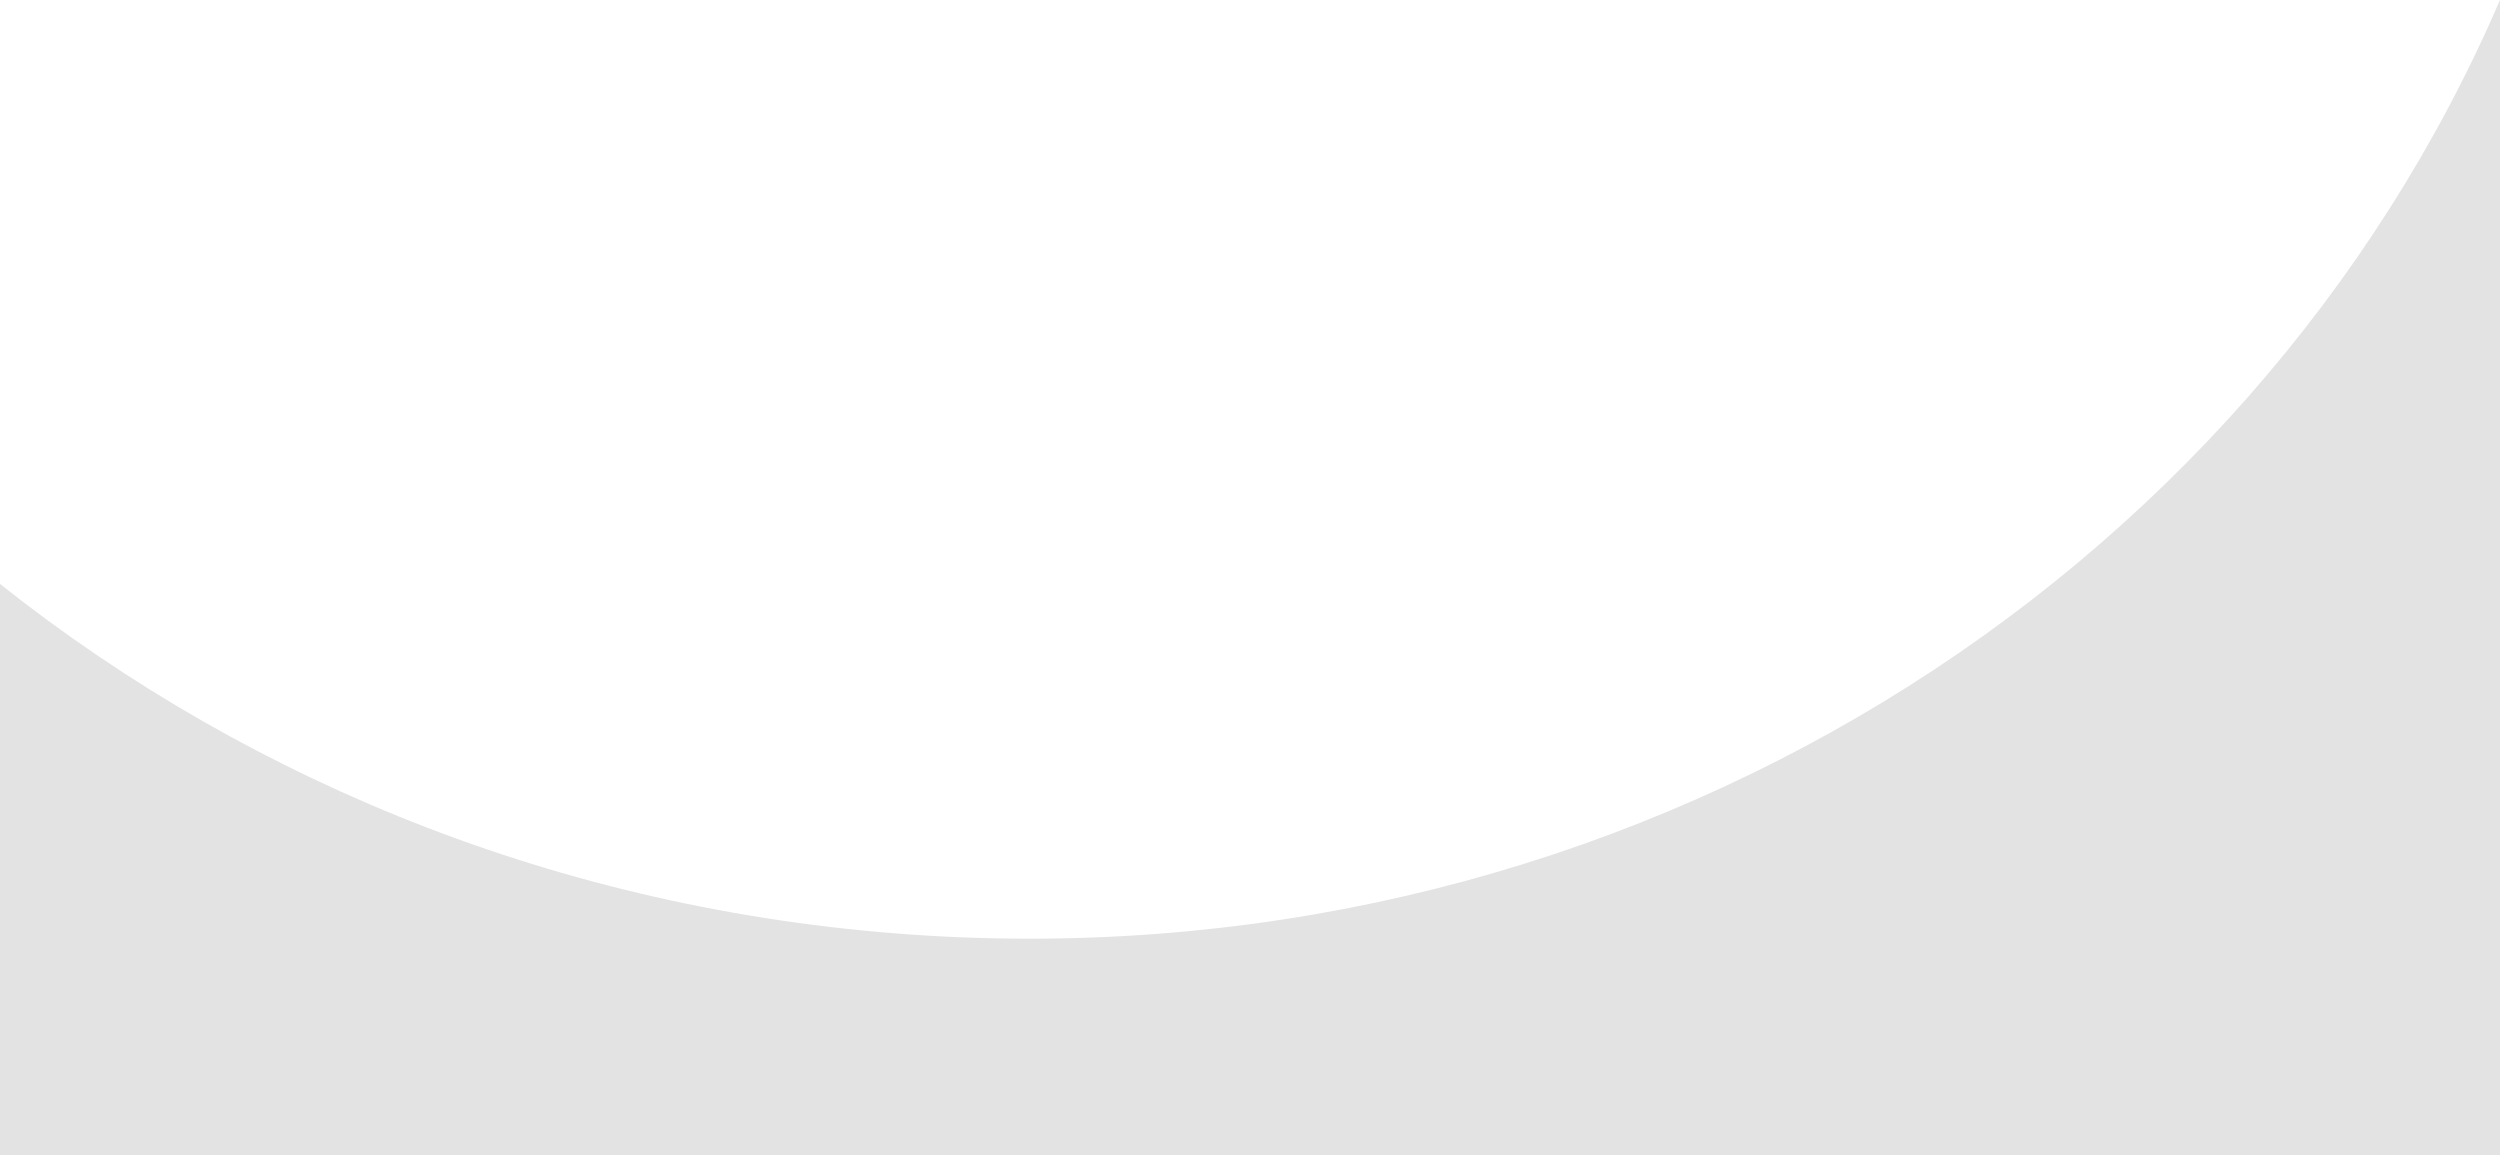
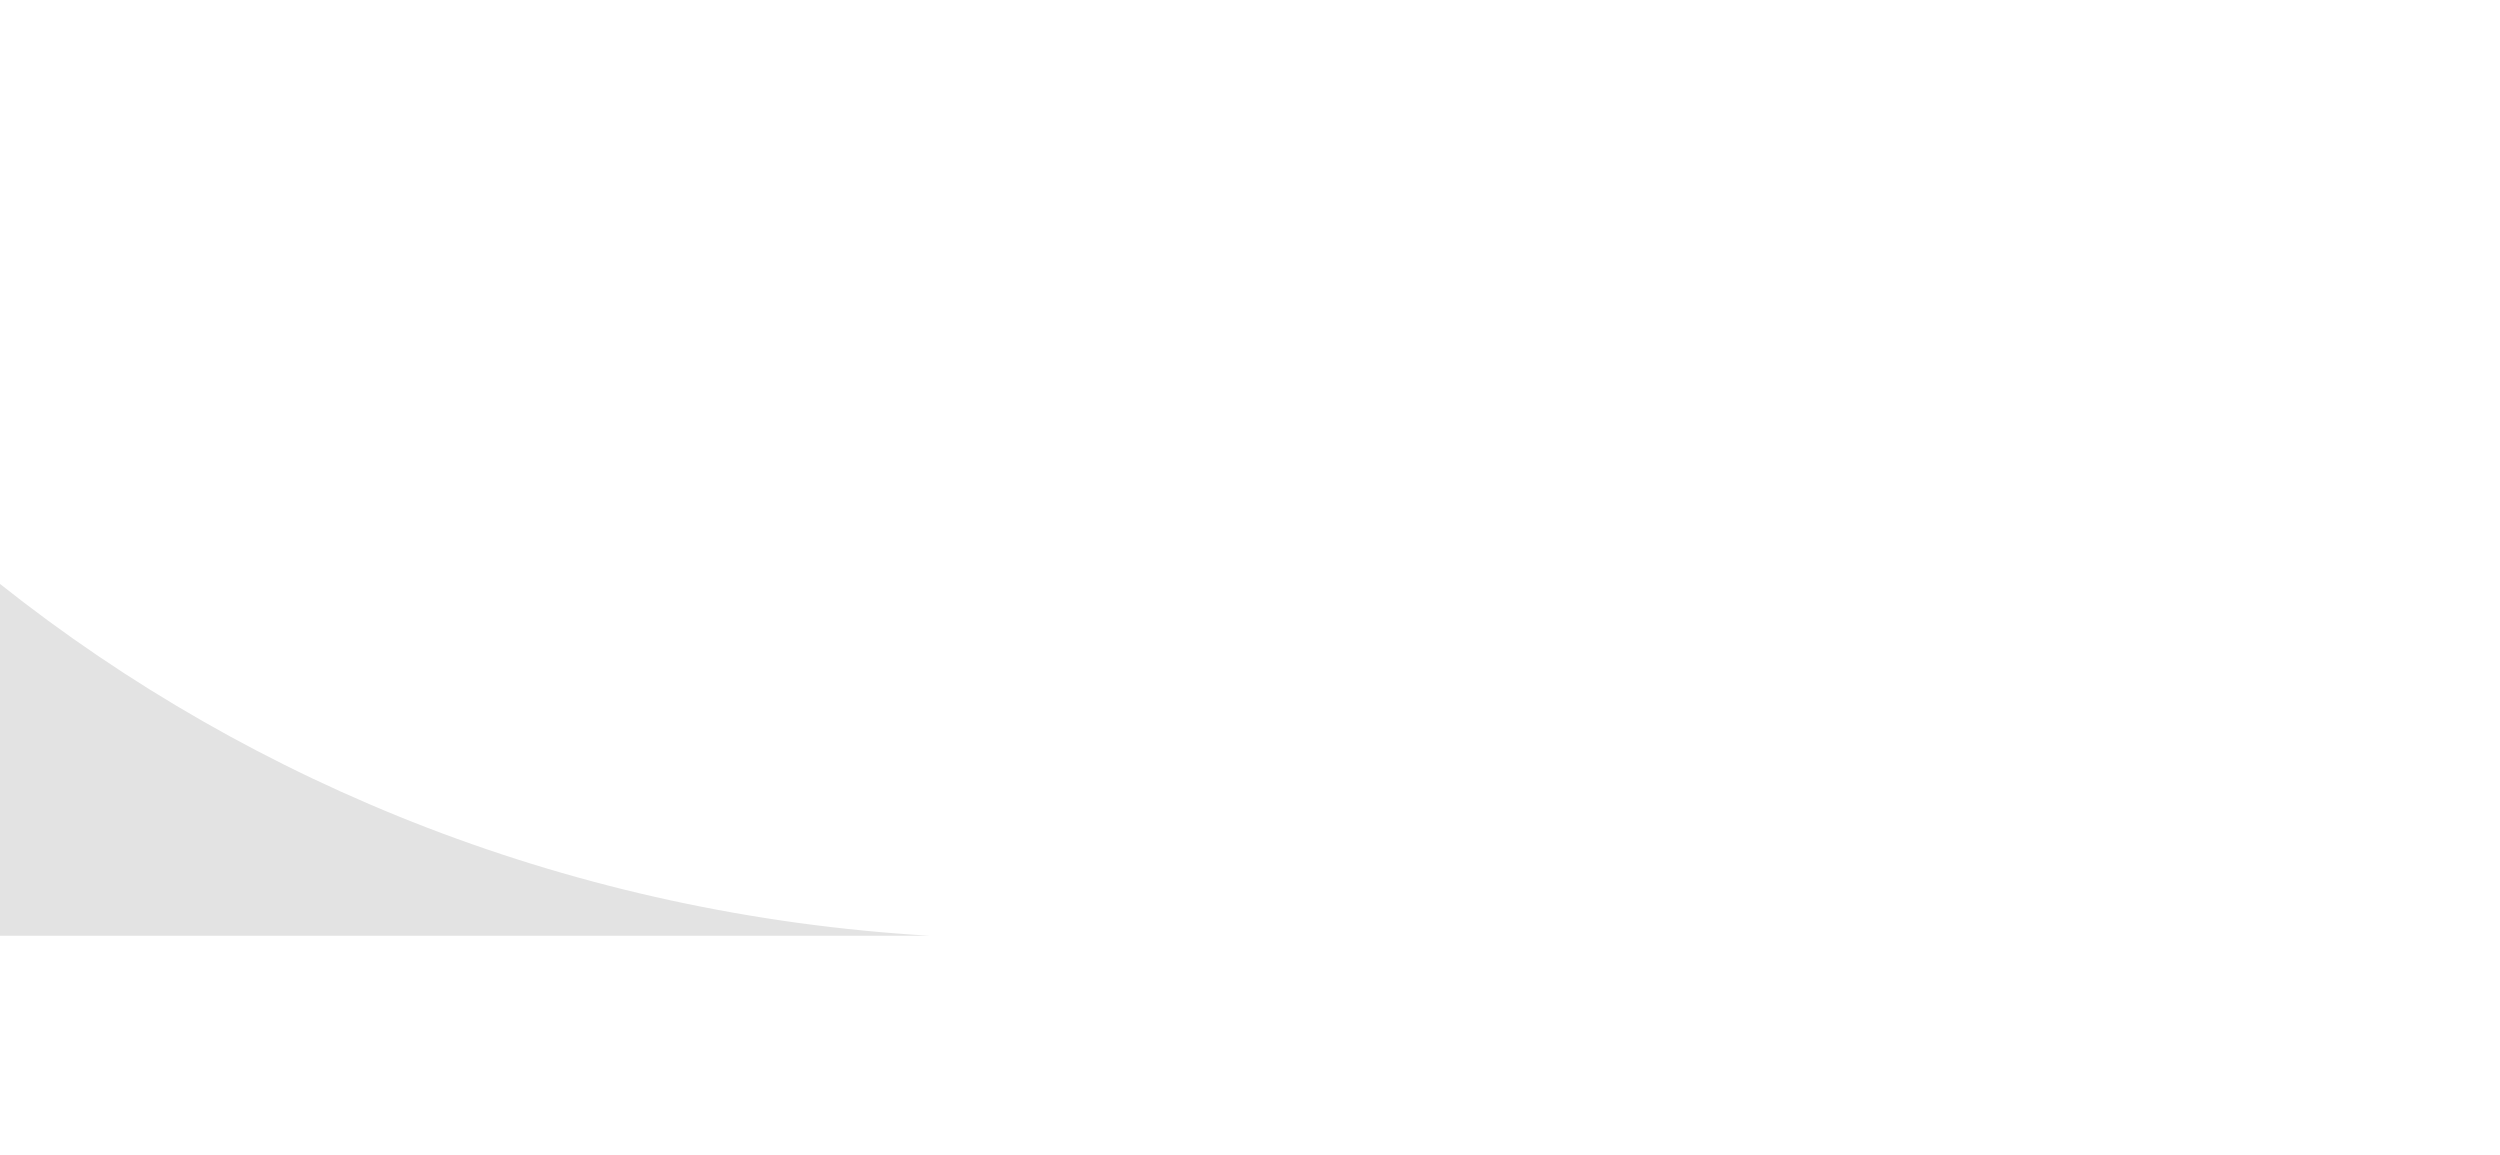
<svg xmlns="http://www.w3.org/2000/svg" version="1.1" viewBox="0 0 2000.672 924.569">
  <defs>
    <style>
      .cls-1 {
        fill: #e3e3e3;
      }
    </style>
  </defs>
  <g>
    <g id="Capa_1">
-       <path class="cls-1" d="M744.177,748.861C460.387,732.234,203.372,628.772,0,467.312v457.257h2000.672V0c-201.086,466.905-696.813,781.652-1256.495,748.861Z" />
+       <path class="cls-1" d="M744.177,748.861C460.387,732.234,203.372,628.772,0,467.312v457.257V0c-201.086,466.905-696.813,781.652-1256.495,748.861Z" />
    </g>
  </g>
</svg>